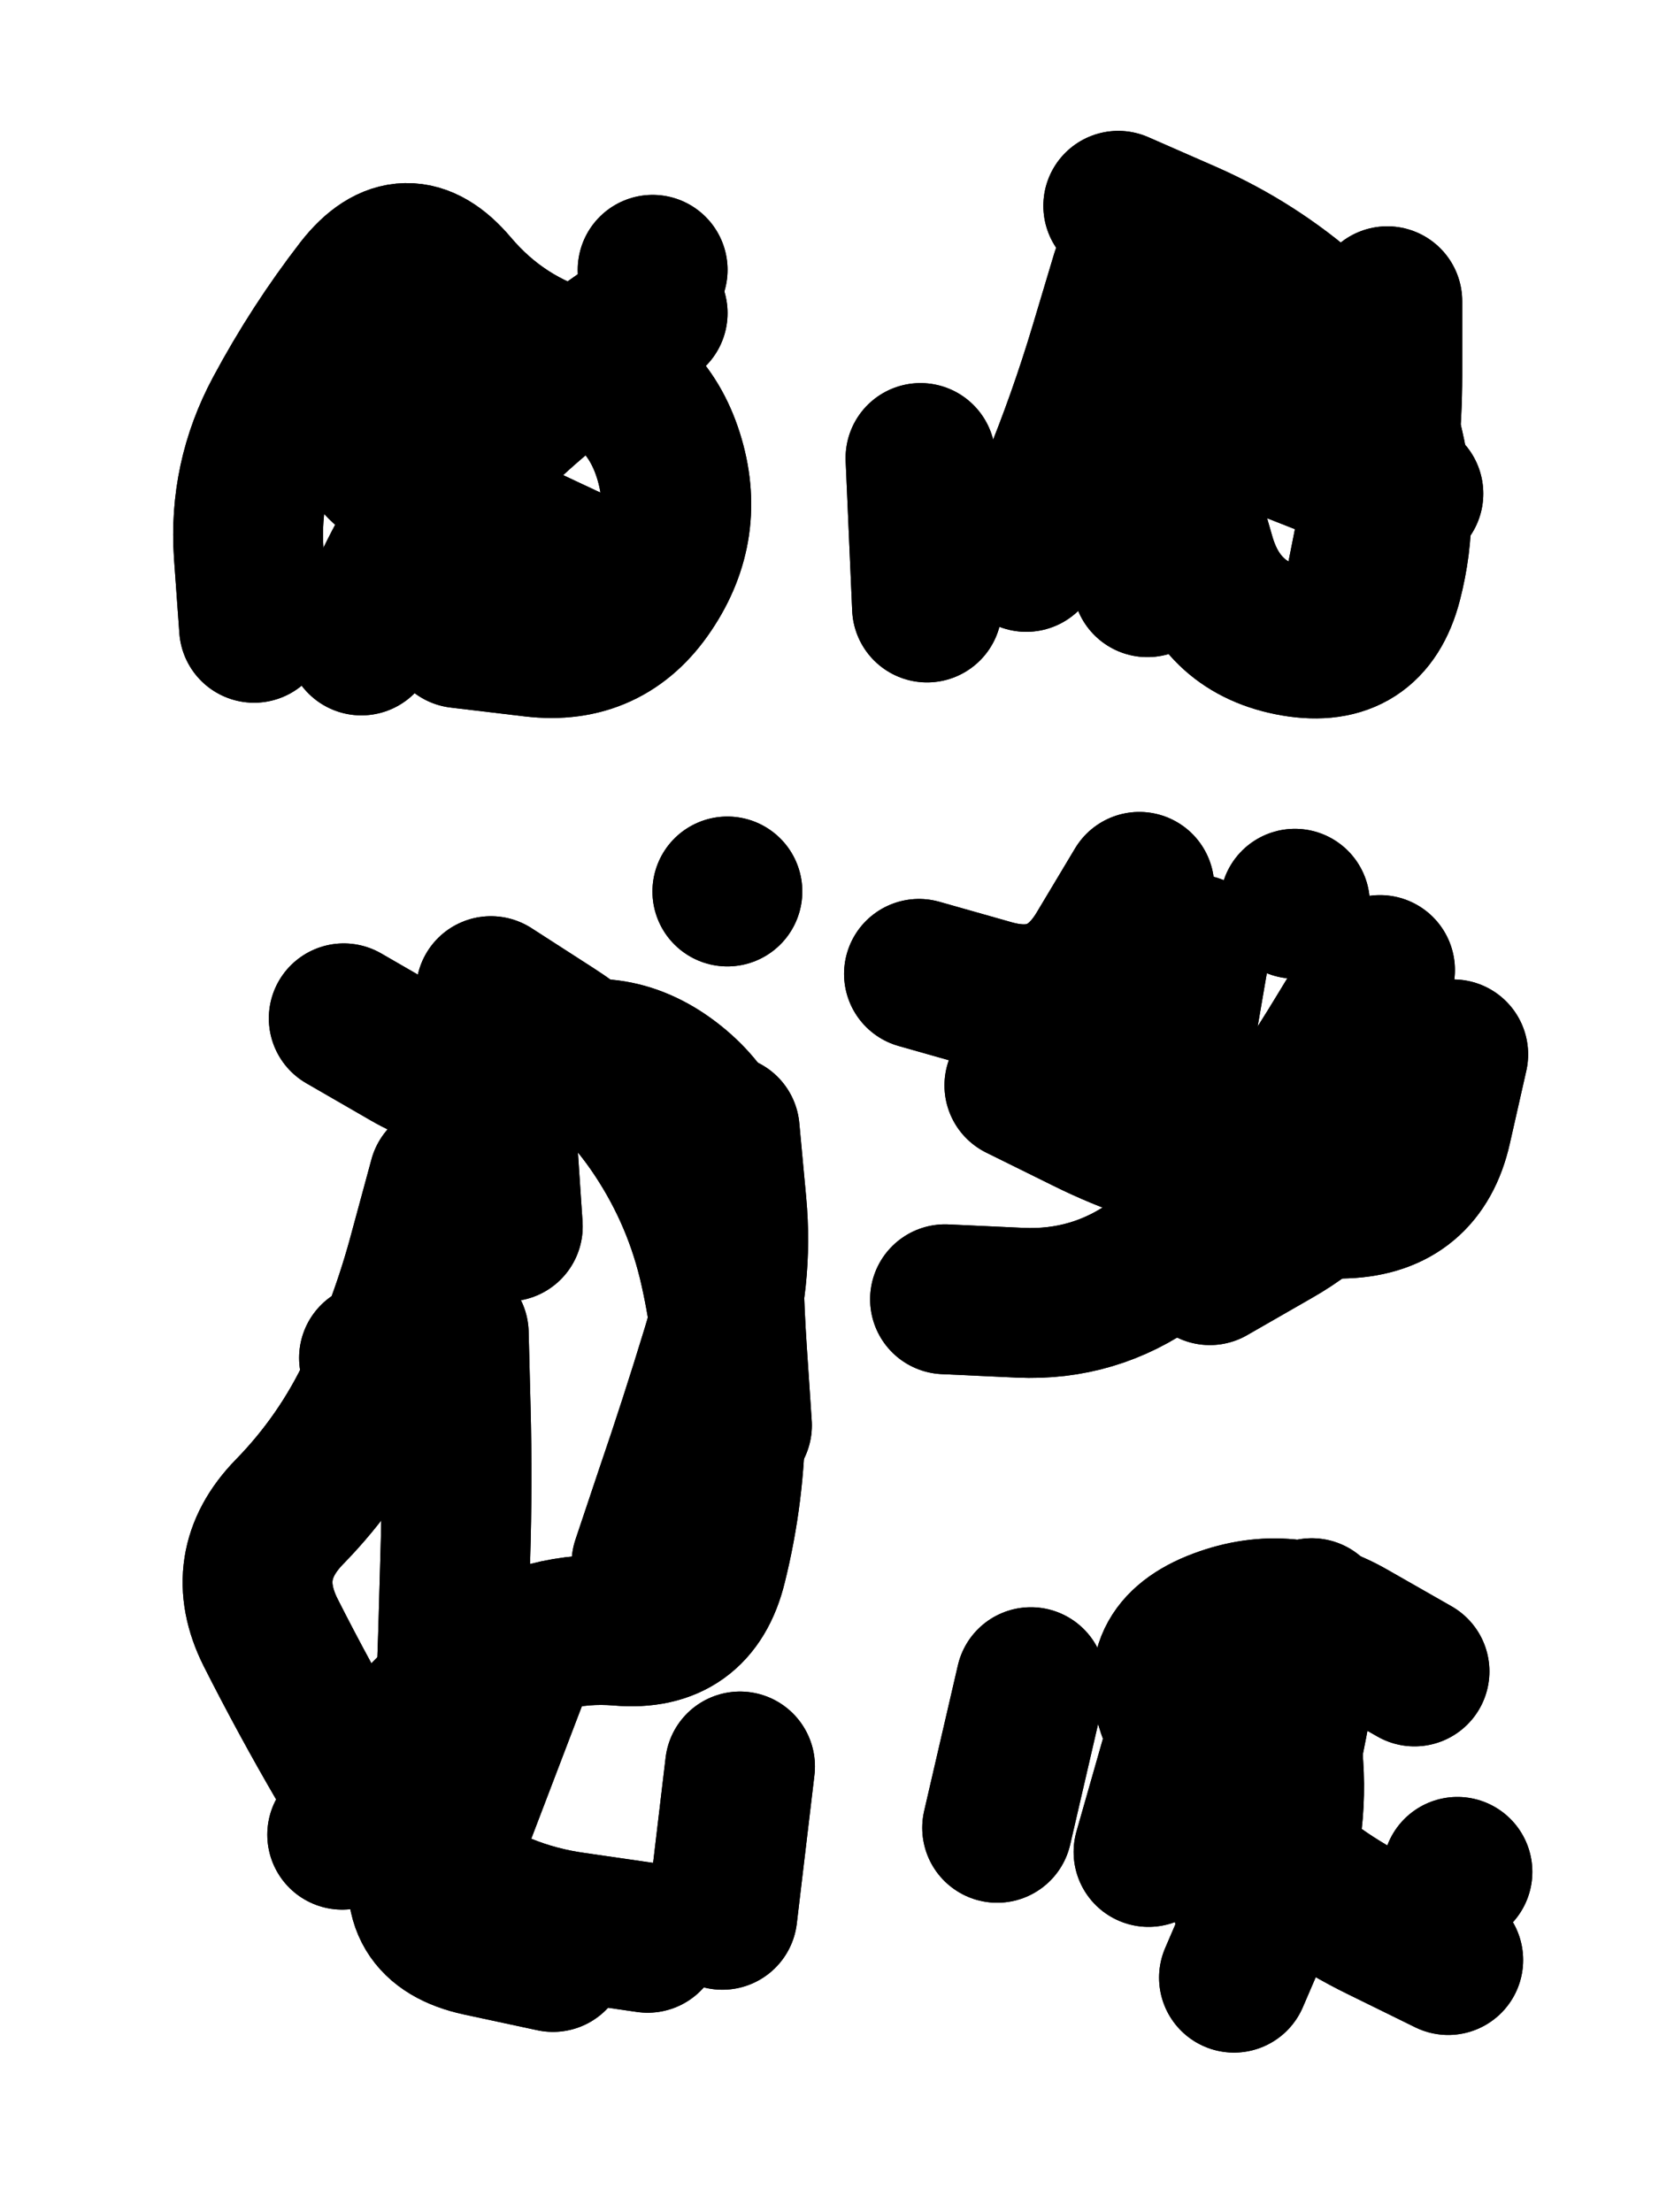
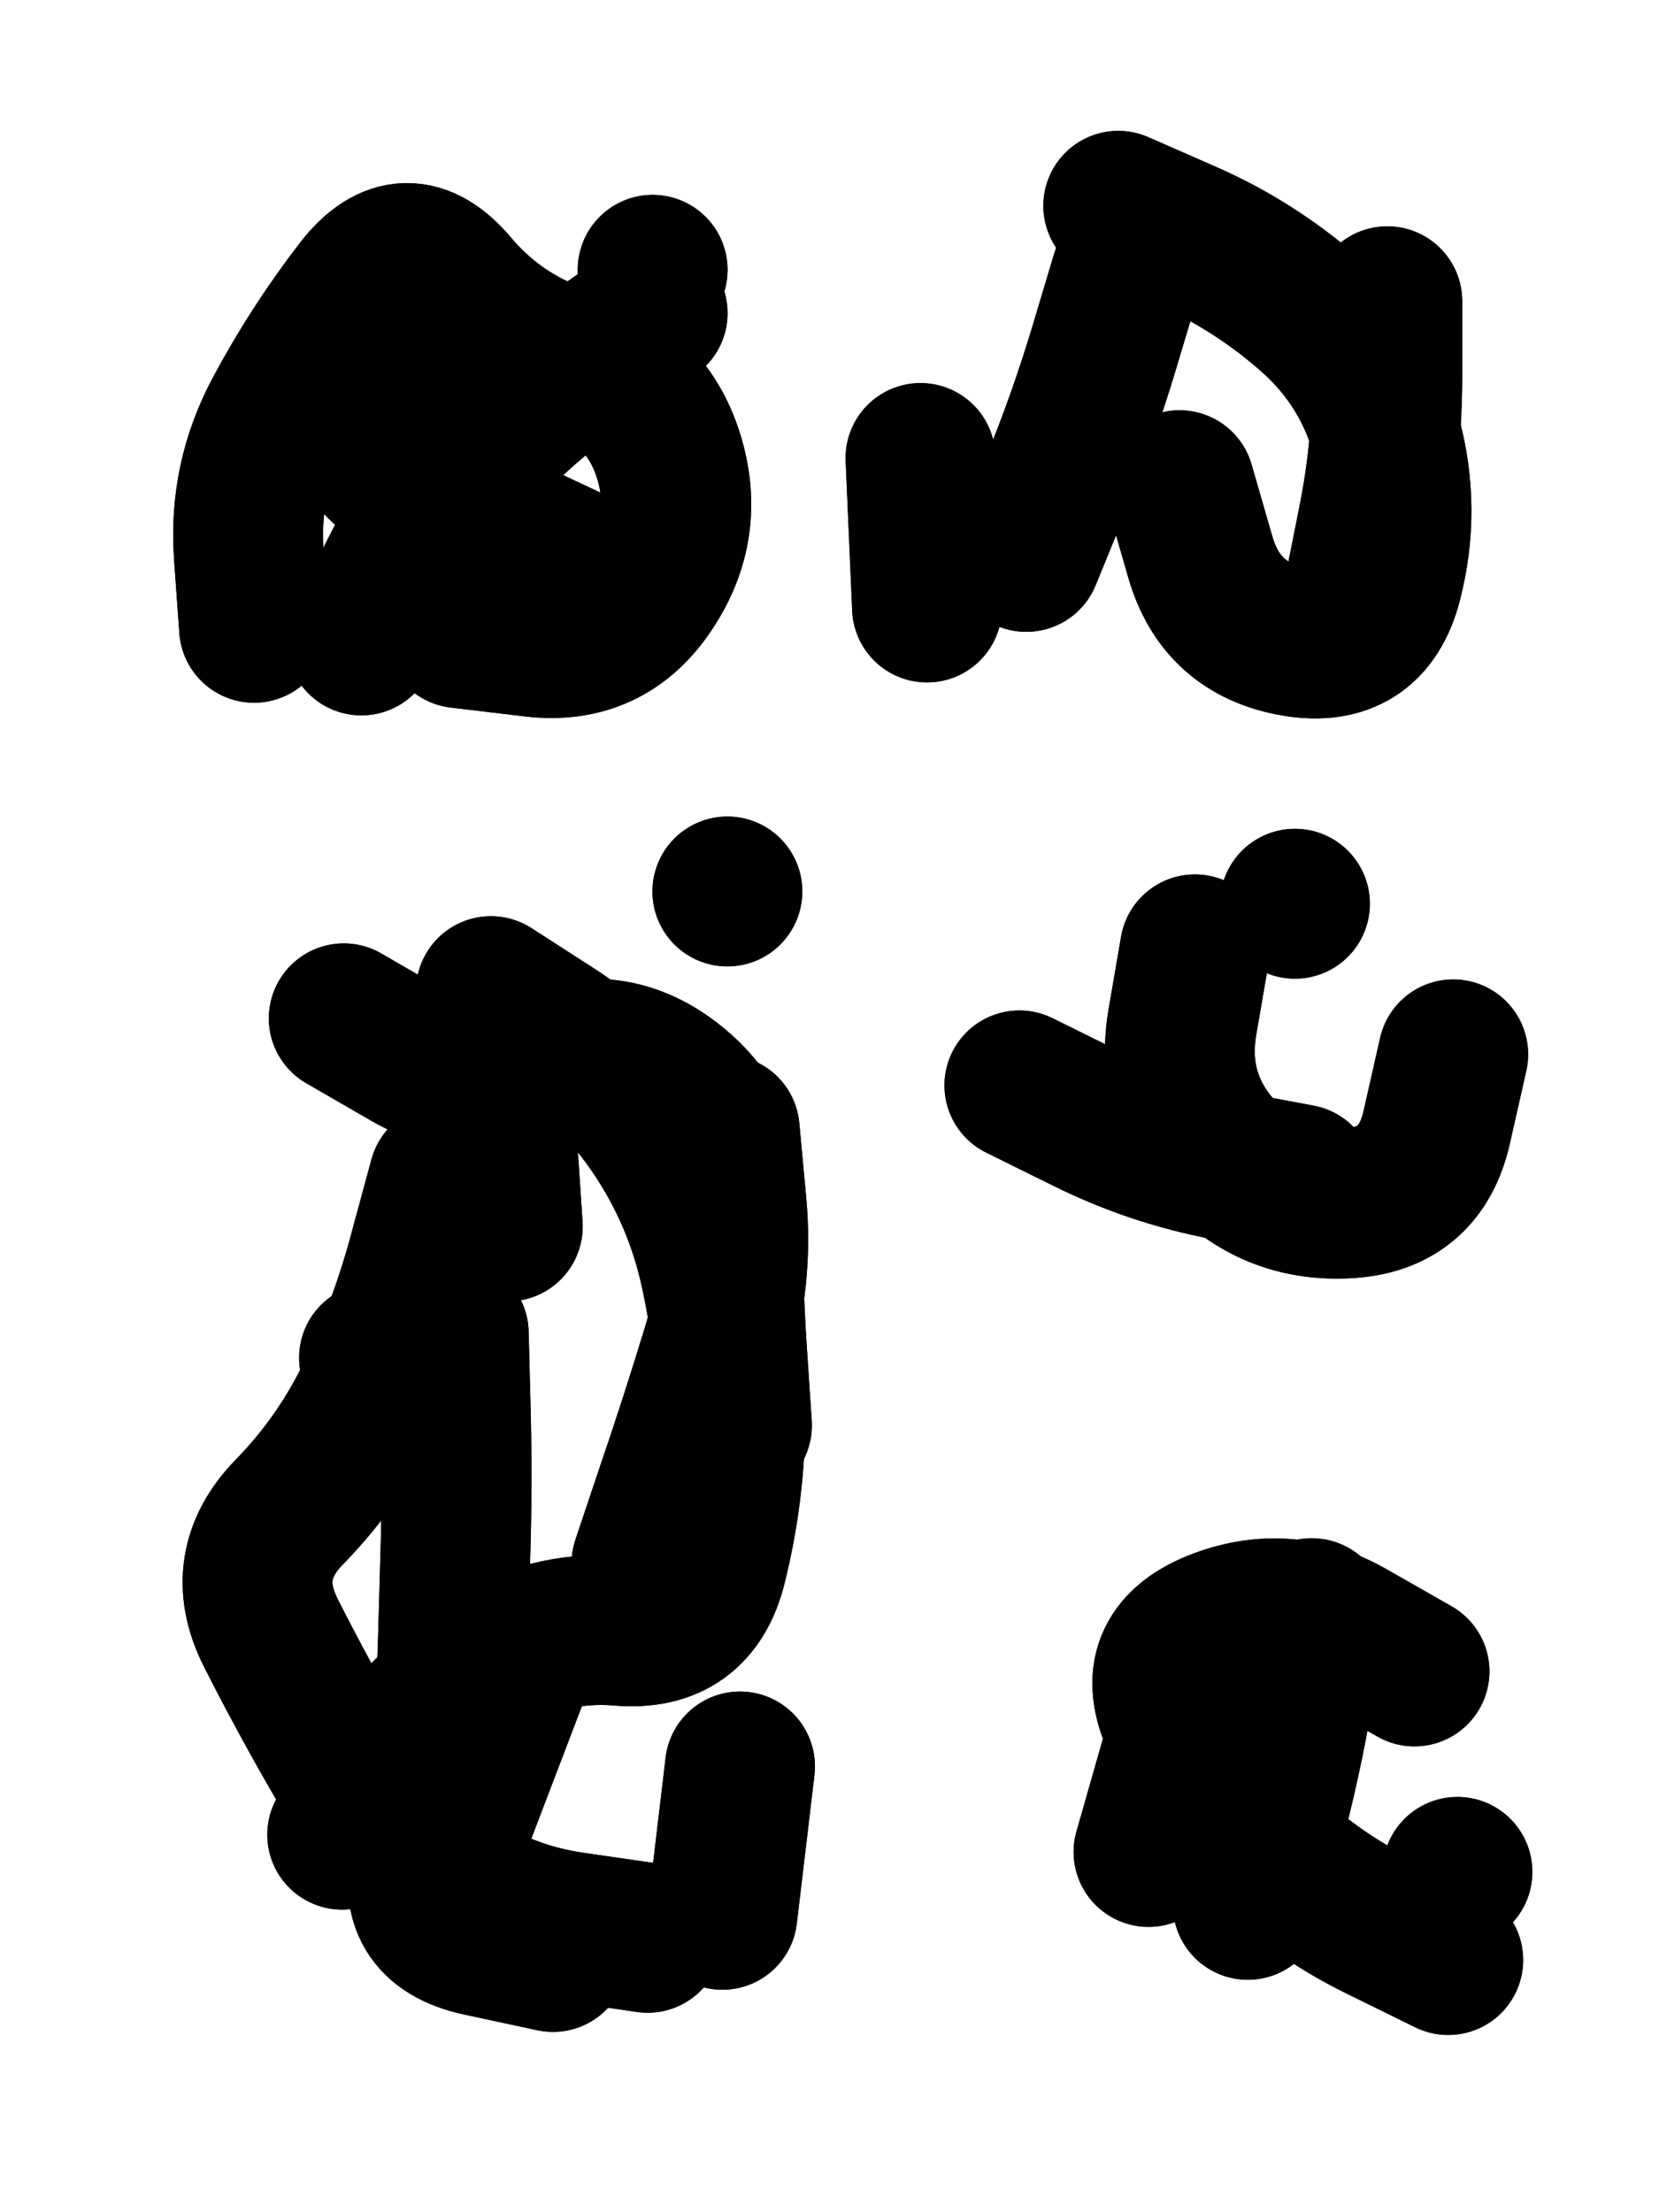
<svg xmlns="http://www.w3.org/2000/svg" viewBox="0 0 4329 5772">
  <title>Infinite Scribble #2082</title>
  <defs>
    <filter id="piece_2082_3_4_filter" x="-100" y="-100" width="4529" height="5972" filterUnits="userSpaceOnUse">
      <feGaussianBlur in="SourceGraphic" result="lineShape_1" stdDeviation="19550e-3" />
      <feColorMatrix in="lineShape_1" result="lineShape" type="matrix" values="1 0 0 0 0  0 1 0 0 0  0 0 1 0 0  0 0 0 23460e-3 -11730e-3" />
      <feGaussianBlur in="lineShape" result="shrank_blurred" stdDeviation="205500e-3" />
      <feColorMatrix in="shrank_blurred" result="shrank" type="matrix" values="1 0 0 0 0 0 1 0 0 0 0 0 1 0 0 0 0 0 356900e-3 -351900e-3" />
      <feColorMatrix in="lineShape" result="border_filled" type="matrix" values="0 0 0 0 0  0 0 0 0 0  0 0 0 0 0  0 0 0 0 0" />
      <feComposite in="border_filled" in2="shrank" result="border" operator="out" />
      <feColorMatrix in="lineShape" result="shapes_linestyle_white" type="matrix" values="0 0 0 0 1  0 0 0 0 1  0 0 0 0 1  0 0 0 0.85 0" />
      <feMorphology in="shapes_linestyle_white" result="shapes_linestyle_whiteshrunk" operator="erode" radius="39100e-3" />
      <feGaussianBlur in="shapes_linestyle_whiteshrunk" result="shapes_linestyle_whiteblurred" stdDeviation="78200e-3" />
      <feComposite in="shapes_linestyle_whiteblurred" in2="lineShape" result="shapes_linestyle_bulb" operator="in" />
      <feMorphology in="lineShape" result="shapes_linestyle_light1_thicken" operator="dilate" radius="0" />
      <feColorMatrix in="shapes_linestyle_light1_thicken" result="shapes_linestyle_light1_thicken_colored" type="matrix" values="1 0 0 0 0  0 1 0 0 0  0 0 1 0 0  0 0 0 0.8 0" />
      <feGaussianBlur in="shapes_linestyle_light1_thicken_colored" result="shapes_linestyle_light1" stdDeviation="782000e-3" />
      <feMorphology in="lineShape" result="shapes_linestyle_light2_thicken" operator="dilate" radius="0" />
      <feColorMatrix in="shapes_linestyle_light2_thicken" result="shapes_linestyle_light2_thicken_colored" type="matrix" values="1.5 0 0 0 0  0 1.5 0 0 0  0 0 1.5 0 0  0 0 0 1 0" />
      <feGaussianBlur in="shapes_linestyle_light2_thicken_colored" result="shapes_linestyle_light2" stdDeviation="1955000e-3" />
      <feMerge result="shapes_linestyle">
        <feMergeNode in="shapes_linestyle_light2" />
        <feMergeNode in="shapes_linestyle_light1" />
        <feMergeNode in="lineShape" />
        <feMergeNode in="shapes_linestyle_bulb" />
      </feMerge>
      <feComposite in="shapes_linestyle" in2="shrank" result="shapes_linestyle_cropped" operator="over" />
      <feComposite in="border" in2="shapes_linestyle_cropped" result="shapes" operator="over" />
    </filter>
    <filter id="piece_2082_3_4_shadow" x="-100" y="-100" width="4529" height="5972" filterUnits="userSpaceOnUse">
      <feColorMatrix in="SourceGraphic" result="result_blackened" type="matrix" values="0 0 0 0 0  0 0 0 0 0  0 0 0 0 0  0 0 0 0.8 0" />
      <feGaussianBlur in="result_blackened" result="result_blurred" stdDeviation="117300e-3" />
      <feComposite in="SourceGraphic" in2="result_blurred" result="result" operator="over" />
    </filter>
    <filter id="piece_2082_3_4_overall" x="-100" y="-100" width="4529" height="5972" filterUnits="userSpaceOnUse">
      <feTurbulence result="background_bumps" type="fractalNoise" baseFrequency="16e-3" numOctaves="3" />
      <feDiffuseLighting in="background_bumps" result="background" surfaceScale="1" diffuseConstant="2" lighting-color="#555">
        <feDistantLight azimuth="225" elevation="2" />
      </feDiffuseLighting>
    </filter>
    <clipPath id="piece_2082_3_4_clip">
      <rect x="0" y="0" width="4329" height="5772" />
    </clipPath>
    <g id="layer_4" filter="url(#piece_2082_3_4_filter)" stroke-width="391" stroke-linecap="round" fill="none">
      <path d="M 663 1638 Q 663 1638 649 1443 Q 636 1249 728 1077 Q 820 905 939 751 Q 1059 598 1184 746 Q 1310 895 1497 948 Q 1685 1002 1744 1188 Q 1803 1374 1694 1536 Q 1586 1698 1392 1675 L 1199 1652" stroke="hsl(53,100%,55%)" />
      <path d="M 2402 1195 L 2419 1585 M 2918 537 Q 2918 537 3096 615 Q 3275 694 3421 823 Q 3567 952 3618 1140 Q 3669 1329 3620 1518 Q 3571 1707 3378 1674 Q 3186 1641 3132 1453 L 3078 1266" stroke="hsl(29,100%,60%)" />
      <path d="M 1158 3076 Q 1158 3076 1107 3264 Q 1057 3453 974 3629 Q 891 3806 755 3945 Q 619 4085 706 4259 Q 794 4433 892 4601 Q 991 4769 1147 4885 Q 1304 5001 1497 5028 L 1690 5056 M 1891 2948 Q 1891 2948 1909 3142 Q 1927 3337 1869 3523 Q 1812 3710 1749 3894 L 1687 4079 M 1898 2326 L 1898 2326" stroke="hsl(30,100%,52%)" />
-       <path d="M 3601 2531 Q 3601 2531 3500 2697 Q 3399 2864 3285 3022 Q 3172 3181 3014 3294 Q 2856 3408 2661 3399 L 2466 3390 M 2398 2541 Q 2398 2541 2585 2594 Q 2773 2648 2873 2481 L 2973 2314" stroke="hsl(15,100%,56%)" />
      <path d="M 3779 5114 Q 3779 5114 3604 5028 Q 3429 4943 3290 4806 Q 3152 4670 3071 4492 Q 2990 4315 3171 4241 Q 3352 4168 3521 4264 L 3691 4361" stroke="hsl(0,100%,51%)" />
    </g>
    <g id="layer_3" filter="url(#piece_2082_3_4_filter)" stroke-width="391" stroke-linecap="round" fill="none">
      <path d="M 943 1671 Q 943 1671 1029 1496 Q 1116 1322 1250 1181 Q 1385 1041 1544 929 L 1703 817" stroke="hsl(80,100%,56%)" />
      <path d="M 3620 786 Q 3620 786 3620 981 Q 3620 1176 3581 1367 L 3543 1558 M 2938 718 Q 2938 718 2882 905 Q 2826 1092 2752 1272 L 2678 1453" stroke="hsl(45,100%,61%)" />
      <path d="M 1184 3479 Q 1184 3479 1189 3674 Q 1194 3869 1188 4064 Q 1183 4259 1176 4454 Q 1169 4649 1115 4836 Q 1061 5024 1252 5065 L 1443 5106 M 1923 3719 Q 1923 3719 1910 3524 Q 1897 3330 1901 3135 Q 1905 2940 1750 2822 Q 1595 2704 1414 2778 Q 1234 2852 1065 2754 L 897 2657 M 1931 4609 L 1885 4996" stroke="hsl(47,100%,50%)" />
      <path d="M 3392 3077 Q 3392 3077 3200 3041 Q 3009 3005 2834 2918 L 2660 2832 M 3379 2358 L 3379 2358" stroke="hsl(30,100%,58%)" />
-       <path d="M 3349 4413 Q 3349 4413 3362 4607 Q 3375 4802 3297 4981 L 3220 5160 M 2690 4389 L 2602 4769" stroke="hsl(16,100%,53%)" />
    </g>
    <g id="layer_2" filter="url(#piece_2082_3_4_filter)" stroke-width="391" stroke-linecap="round" fill="none">
      <path d="M 1594 1514 Q 1594 1514 1417 1431 Q 1241 1349 1066 1263 Q 891 1177 992 1010 L 1093 844 M 1703 704 L 1703 704" stroke="hsl(126,100%,56%)" />
-       <path d="M 2994 1519 Q 2994 1519 3004 1324 Q 3014 1129 3078 945 L 3143 761" stroke="hsl(64,100%,61%)" />
      <path d="M 893 4787 Q 893 4787 996 4622 Q 1100 4457 1261 4348 Q 1423 4239 1617 4255 Q 1812 4272 1858 4082 Q 1905 3893 1906 3698 Q 1908 3503 1865 3312 Q 1823 3122 1715 2959 Q 1608 2797 1444 2691 L 1281 2586 M 976 3543 L 976 3543" stroke="hsl(68,100%,50%)" />
-       <path d="M 3681 2779 Q 3681 2779 3588 2950 Q 3495 3121 3326 3217 L 3157 3314 M 2763 2589 L 2763 2589" stroke="hsl(47,100%,57%)" />
      <path d="M 3423 4209 Q 3423 4209 3390 4401 Q 3358 4594 3307 4782 L 3256 4970" stroke="hsl(32,100%,54%)" />
    </g>
    <g id="layer_1" filter="url(#piece_2082_3_4_filter)" stroke-width="391" stroke-linecap="round" fill="none">
      <path d="M 1519 1580 L 1159 1429 M 1056 740 L 1056 740" stroke="hsl(181,100%,56%)" />
-       <path d="M 2948 1007 Q 2948 1007 3130 1075 Q 3313 1144 3494 1216 L 3675 1288" stroke="hsl(102,100%,63%)" />
      <path d="M 1338 4376 L 1199 4740 M 1299 2811 L 1325 3200" stroke="hsl(107,100%,51%)" />
      <path d="M 3118 2477 Q 3118 2477 3085 2669 Q 3053 2862 3184 3005 Q 3316 3149 3511 3140 Q 3706 3132 3749 2941 L 3792 2751" stroke="hsl(68,100%,58%)" />
      <path d="M 2997 4832 L 3104 4457 M 3803 4884 L 3803 4884" stroke="hsl(48,100%,54%)" />
    </g>
  </defs>
  <g filter="url(#piece_2082_3_4_overall)" clip-path="url(#piece_2082_3_4_clip)">
    <use href="#layer_4" />
    <use href="#layer_3" />
    <use href="#layer_2" />
    <use href="#layer_1" />
  </g>
  <g clip-path="url(#piece_2082_3_4_clip)">
    <use href="#layer_4" filter="url(#piece_2082_3_4_shadow)" />
    <use href="#layer_3" filter="url(#piece_2082_3_4_shadow)" />
    <use href="#layer_2" filter="url(#piece_2082_3_4_shadow)" />
    <use href="#layer_1" filter="url(#piece_2082_3_4_shadow)" />
  </g>
</svg>